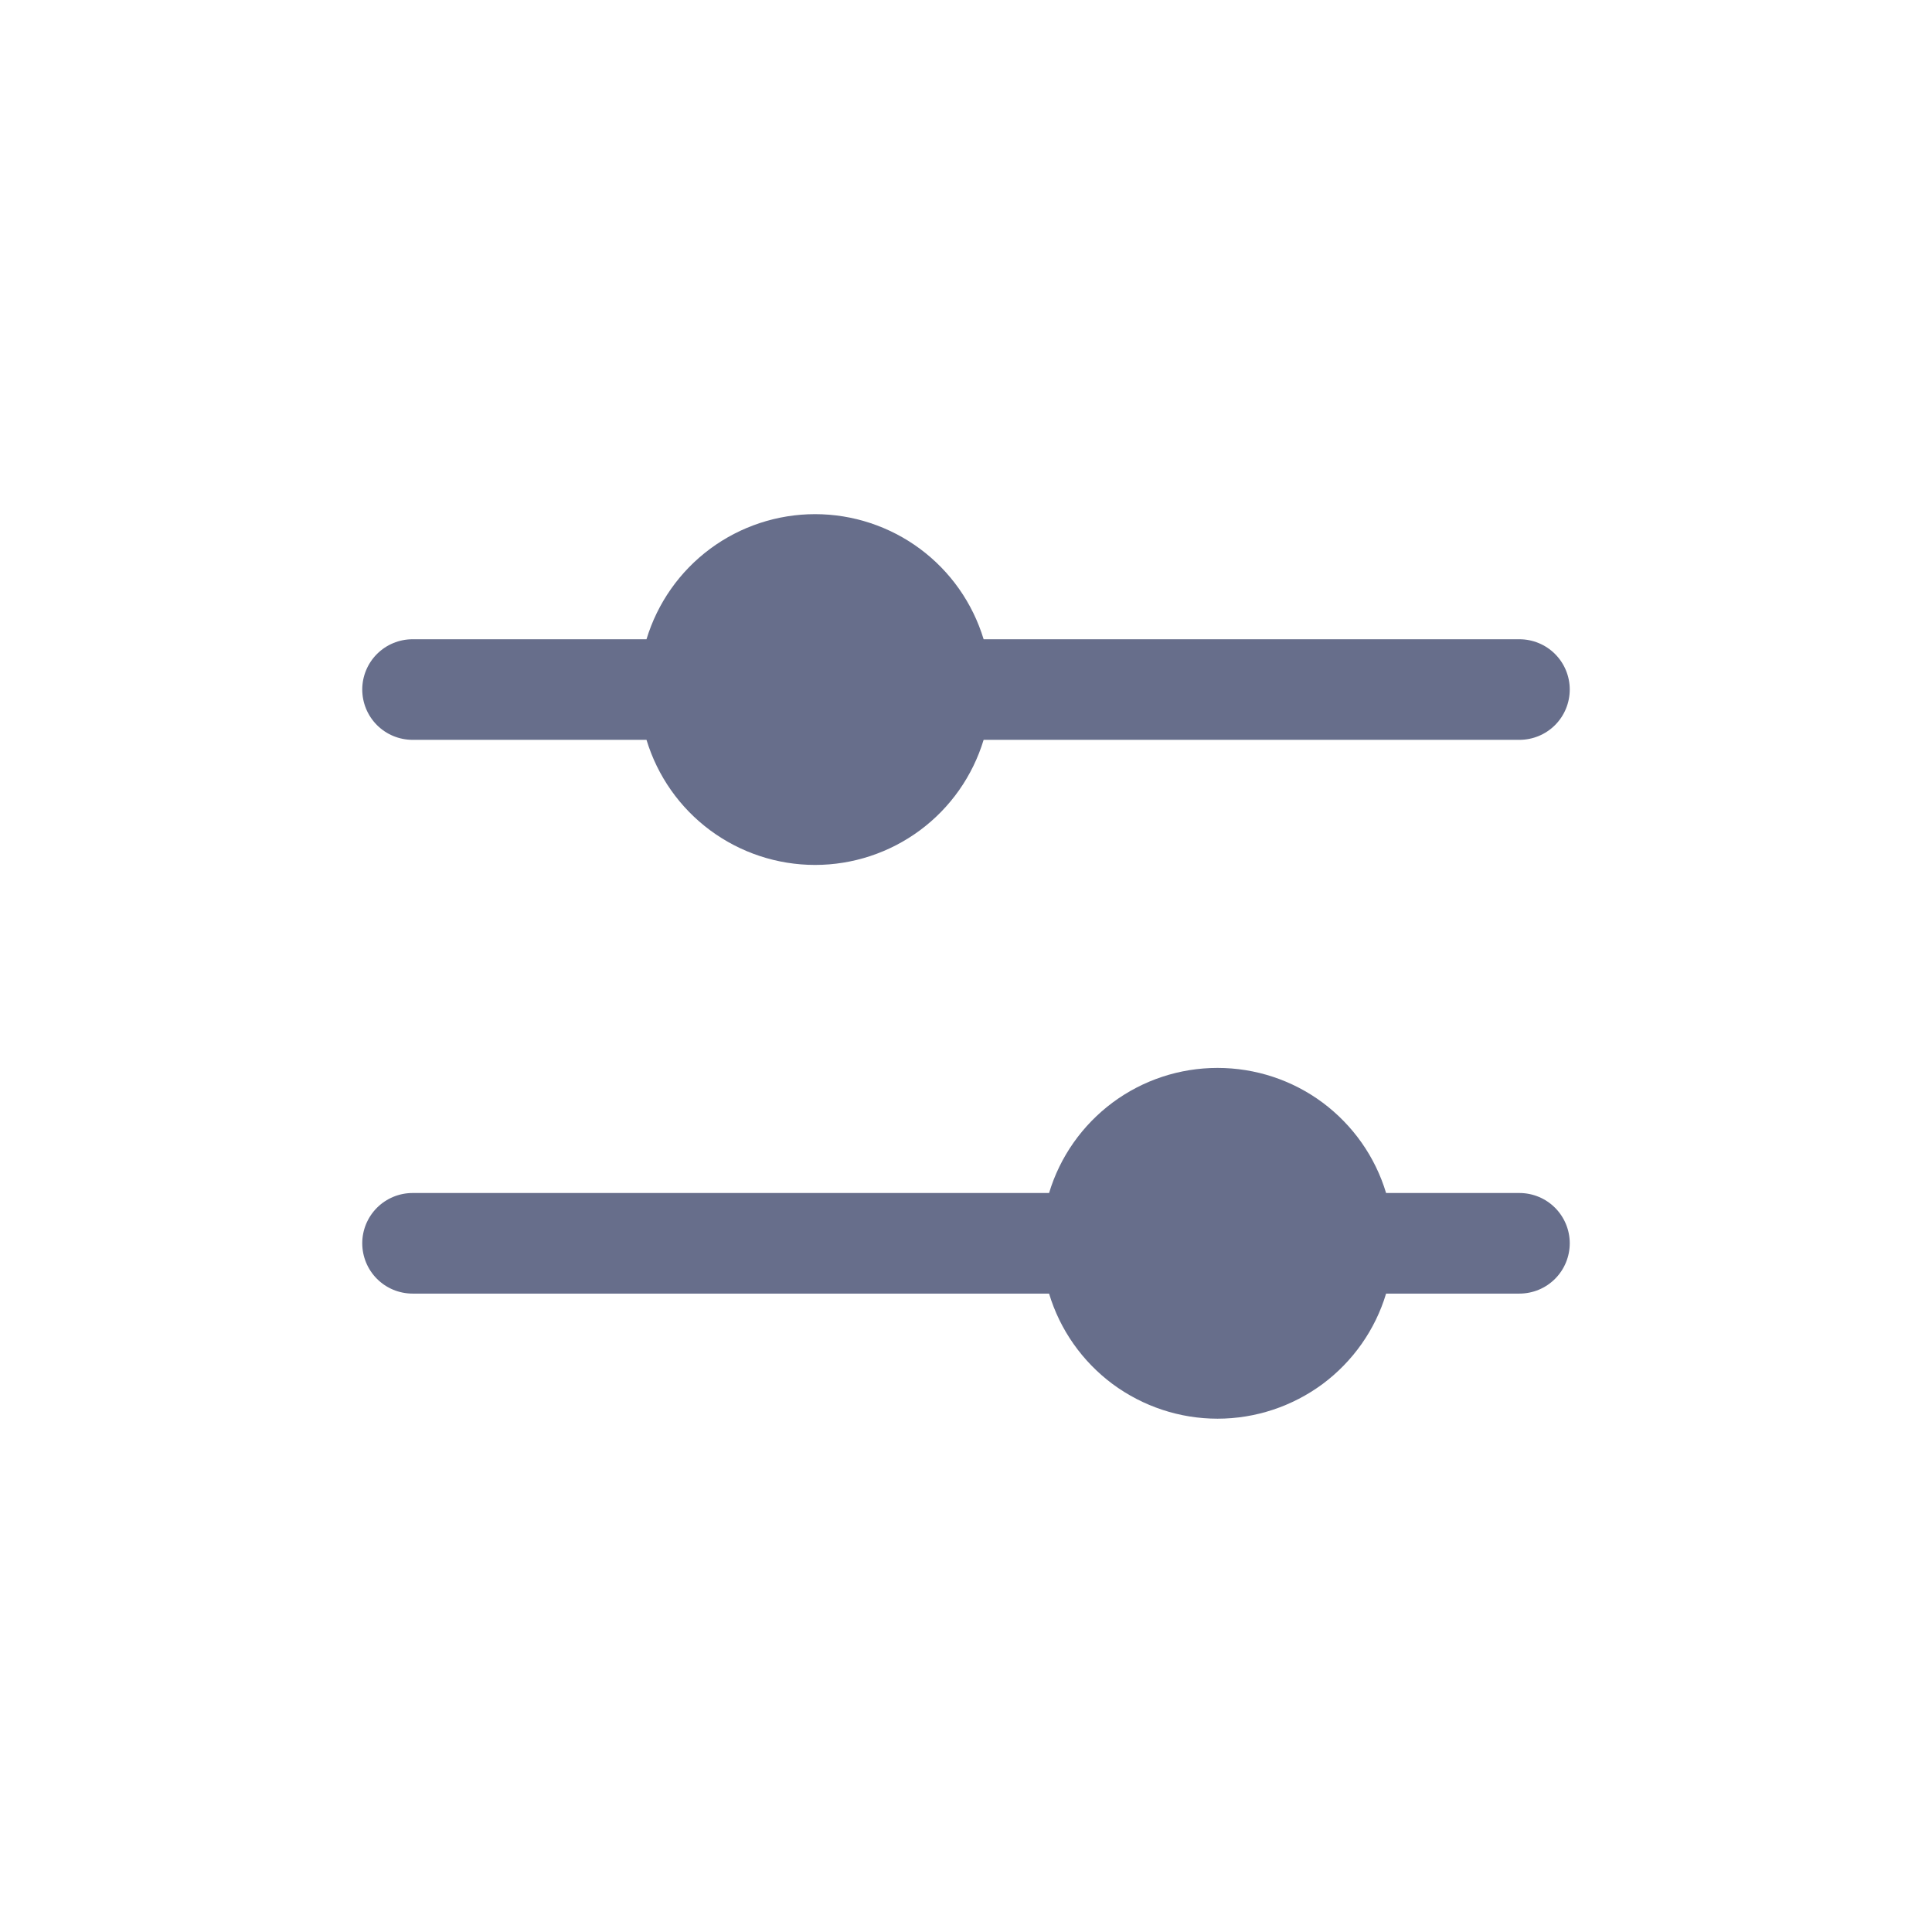
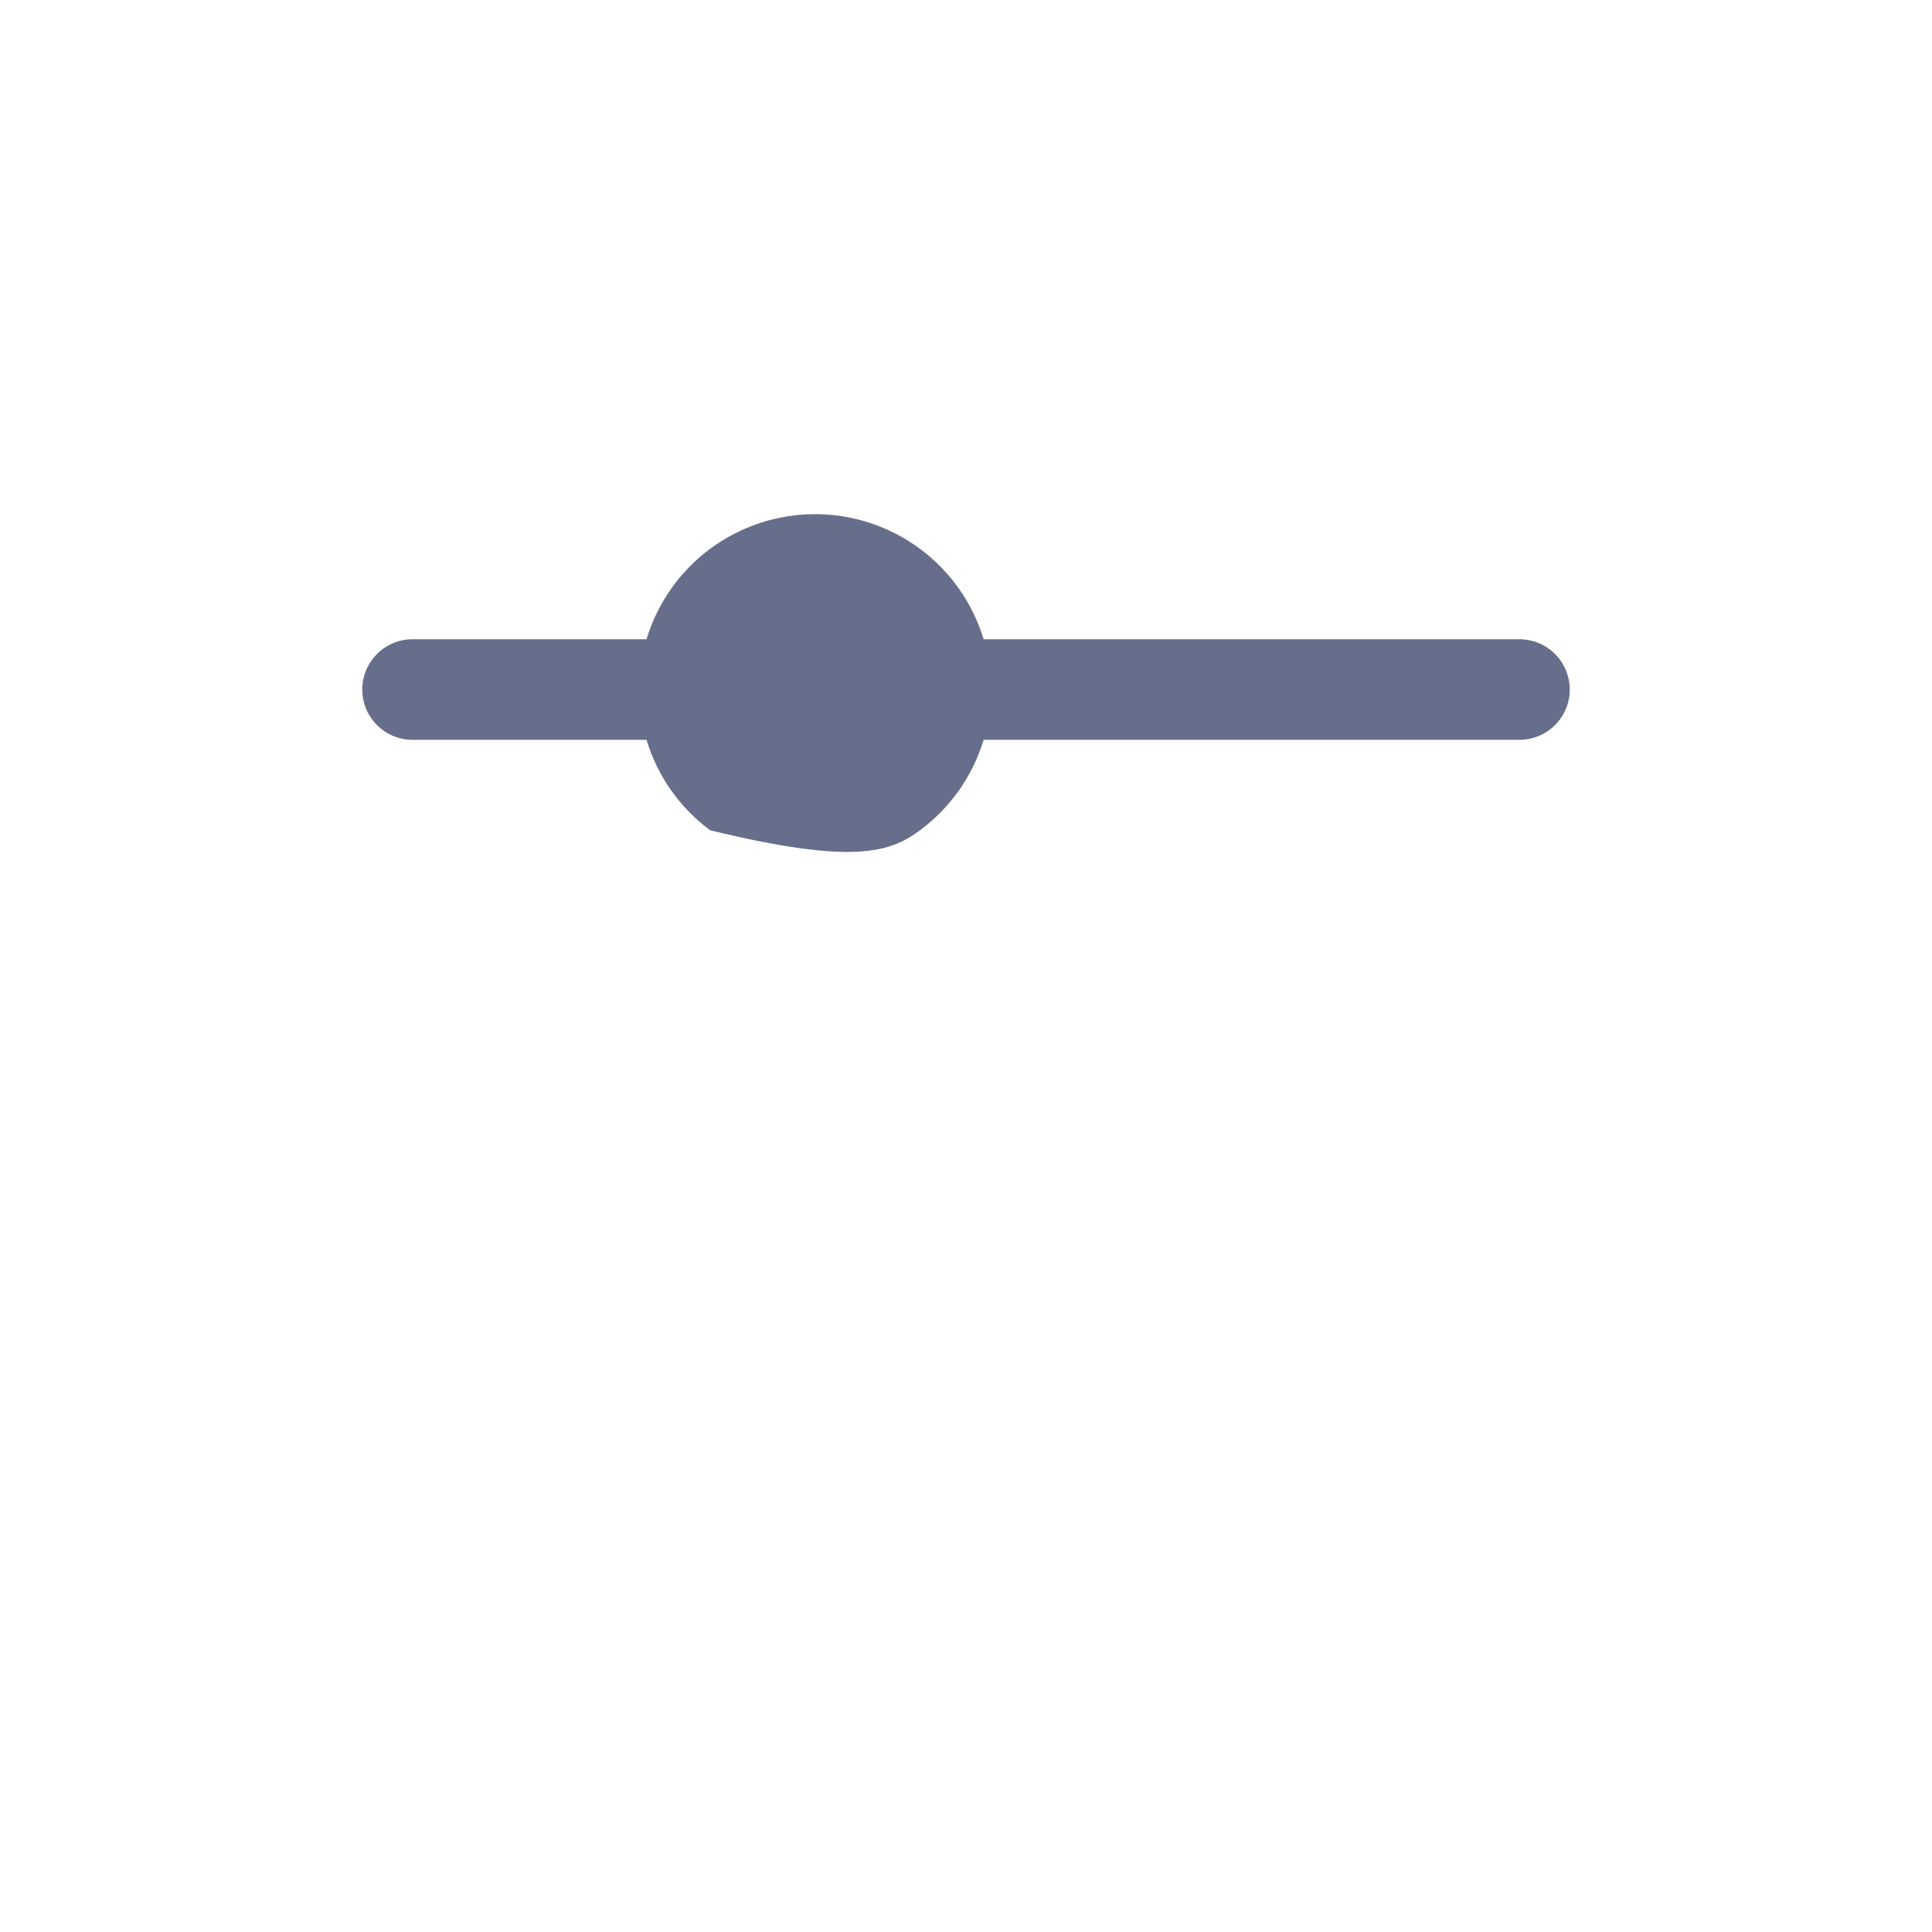
<svg xmlns="http://www.w3.org/2000/svg" width="16" height="16" viewBox="0 0 16 16" fill="none">
-   <path d="M12.583 9.88H11.479C11.389 9.58 11.204 9.318 10.953 9.131C10.701 8.944 10.396 8.844 10.083 8.844C9.77 8.844 9.466 8.944 9.214 9.131C8.963 9.318 8.778 9.58 8.688 9.88H3.417C3.306 9.88 3.2 9.924 3.122 10.002C3.044 10.08 3 10.186 3 10.296C3 10.407 3.044 10.513 3.122 10.591C3.2 10.669 3.306 10.713 3.417 10.713H8.688C8.778 11.013 8.963 11.275 9.214 11.462C9.466 11.648 9.77 11.749 10.083 11.749C10.396 11.749 10.701 11.648 10.953 11.462C11.204 11.275 11.389 11.013 11.479 10.713H12.583C12.694 10.713 12.8 10.669 12.878 10.591C12.956 10.513 13 10.407 13 10.296C13 10.186 12.956 10.08 12.878 10.002C12.8 9.924 12.694 9.88 12.583 9.88Z" fill="#676E8B" />
-   <path d="M3.417 6.127H5.354C5.445 6.427 5.629 6.689 5.881 6.876C6.132 7.062 6.437 7.163 6.75 7.163C7.063 7.163 7.368 7.062 7.619 6.876C7.871 6.689 8.055 6.427 8.146 6.127H12.583C12.694 6.127 12.8 6.083 12.878 6.005C12.956 5.927 13 5.821 13 5.71C13 5.6 12.956 5.494 12.878 5.416C12.8 5.338 12.694 5.294 12.583 5.294H8.146C8.055 4.994 7.871 4.732 7.619 4.545C7.368 4.359 7.063 4.258 6.75 4.258C6.437 4.258 6.132 4.359 5.881 4.545C5.629 4.732 5.445 4.994 5.354 5.294H3.417C3.306 5.294 3.2 5.338 3.122 5.416C3.044 5.494 3 5.6 3 5.71C3 5.821 3.044 5.927 3.122 6.005C3.2 6.083 3.306 6.127 3.417 6.127Z" fill="#676E8B" />
+   <path d="M3.417 6.127H5.354C5.445 6.427 5.629 6.689 5.881 6.876C7.063 7.163 7.368 7.062 7.619 6.876C7.871 6.689 8.055 6.427 8.146 6.127H12.583C12.694 6.127 12.8 6.083 12.878 6.005C12.956 5.927 13 5.821 13 5.71C13 5.6 12.956 5.494 12.878 5.416C12.8 5.338 12.694 5.294 12.583 5.294H8.146C8.055 4.994 7.871 4.732 7.619 4.545C7.368 4.359 7.063 4.258 6.75 4.258C6.437 4.258 6.132 4.359 5.881 4.545C5.629 4.732 5.445 4.994 5.354 5.294H3.417C3.306 5.294 3.2 5.338 3.122 5.416C3.044 5.494 3 5.6 3 5.71C3 5.821 3.044 5.927 3.122 6.005C3.2 6.083 3.306 6.127 3.417 6.127Z" fill="#676E8B" />
</svg>